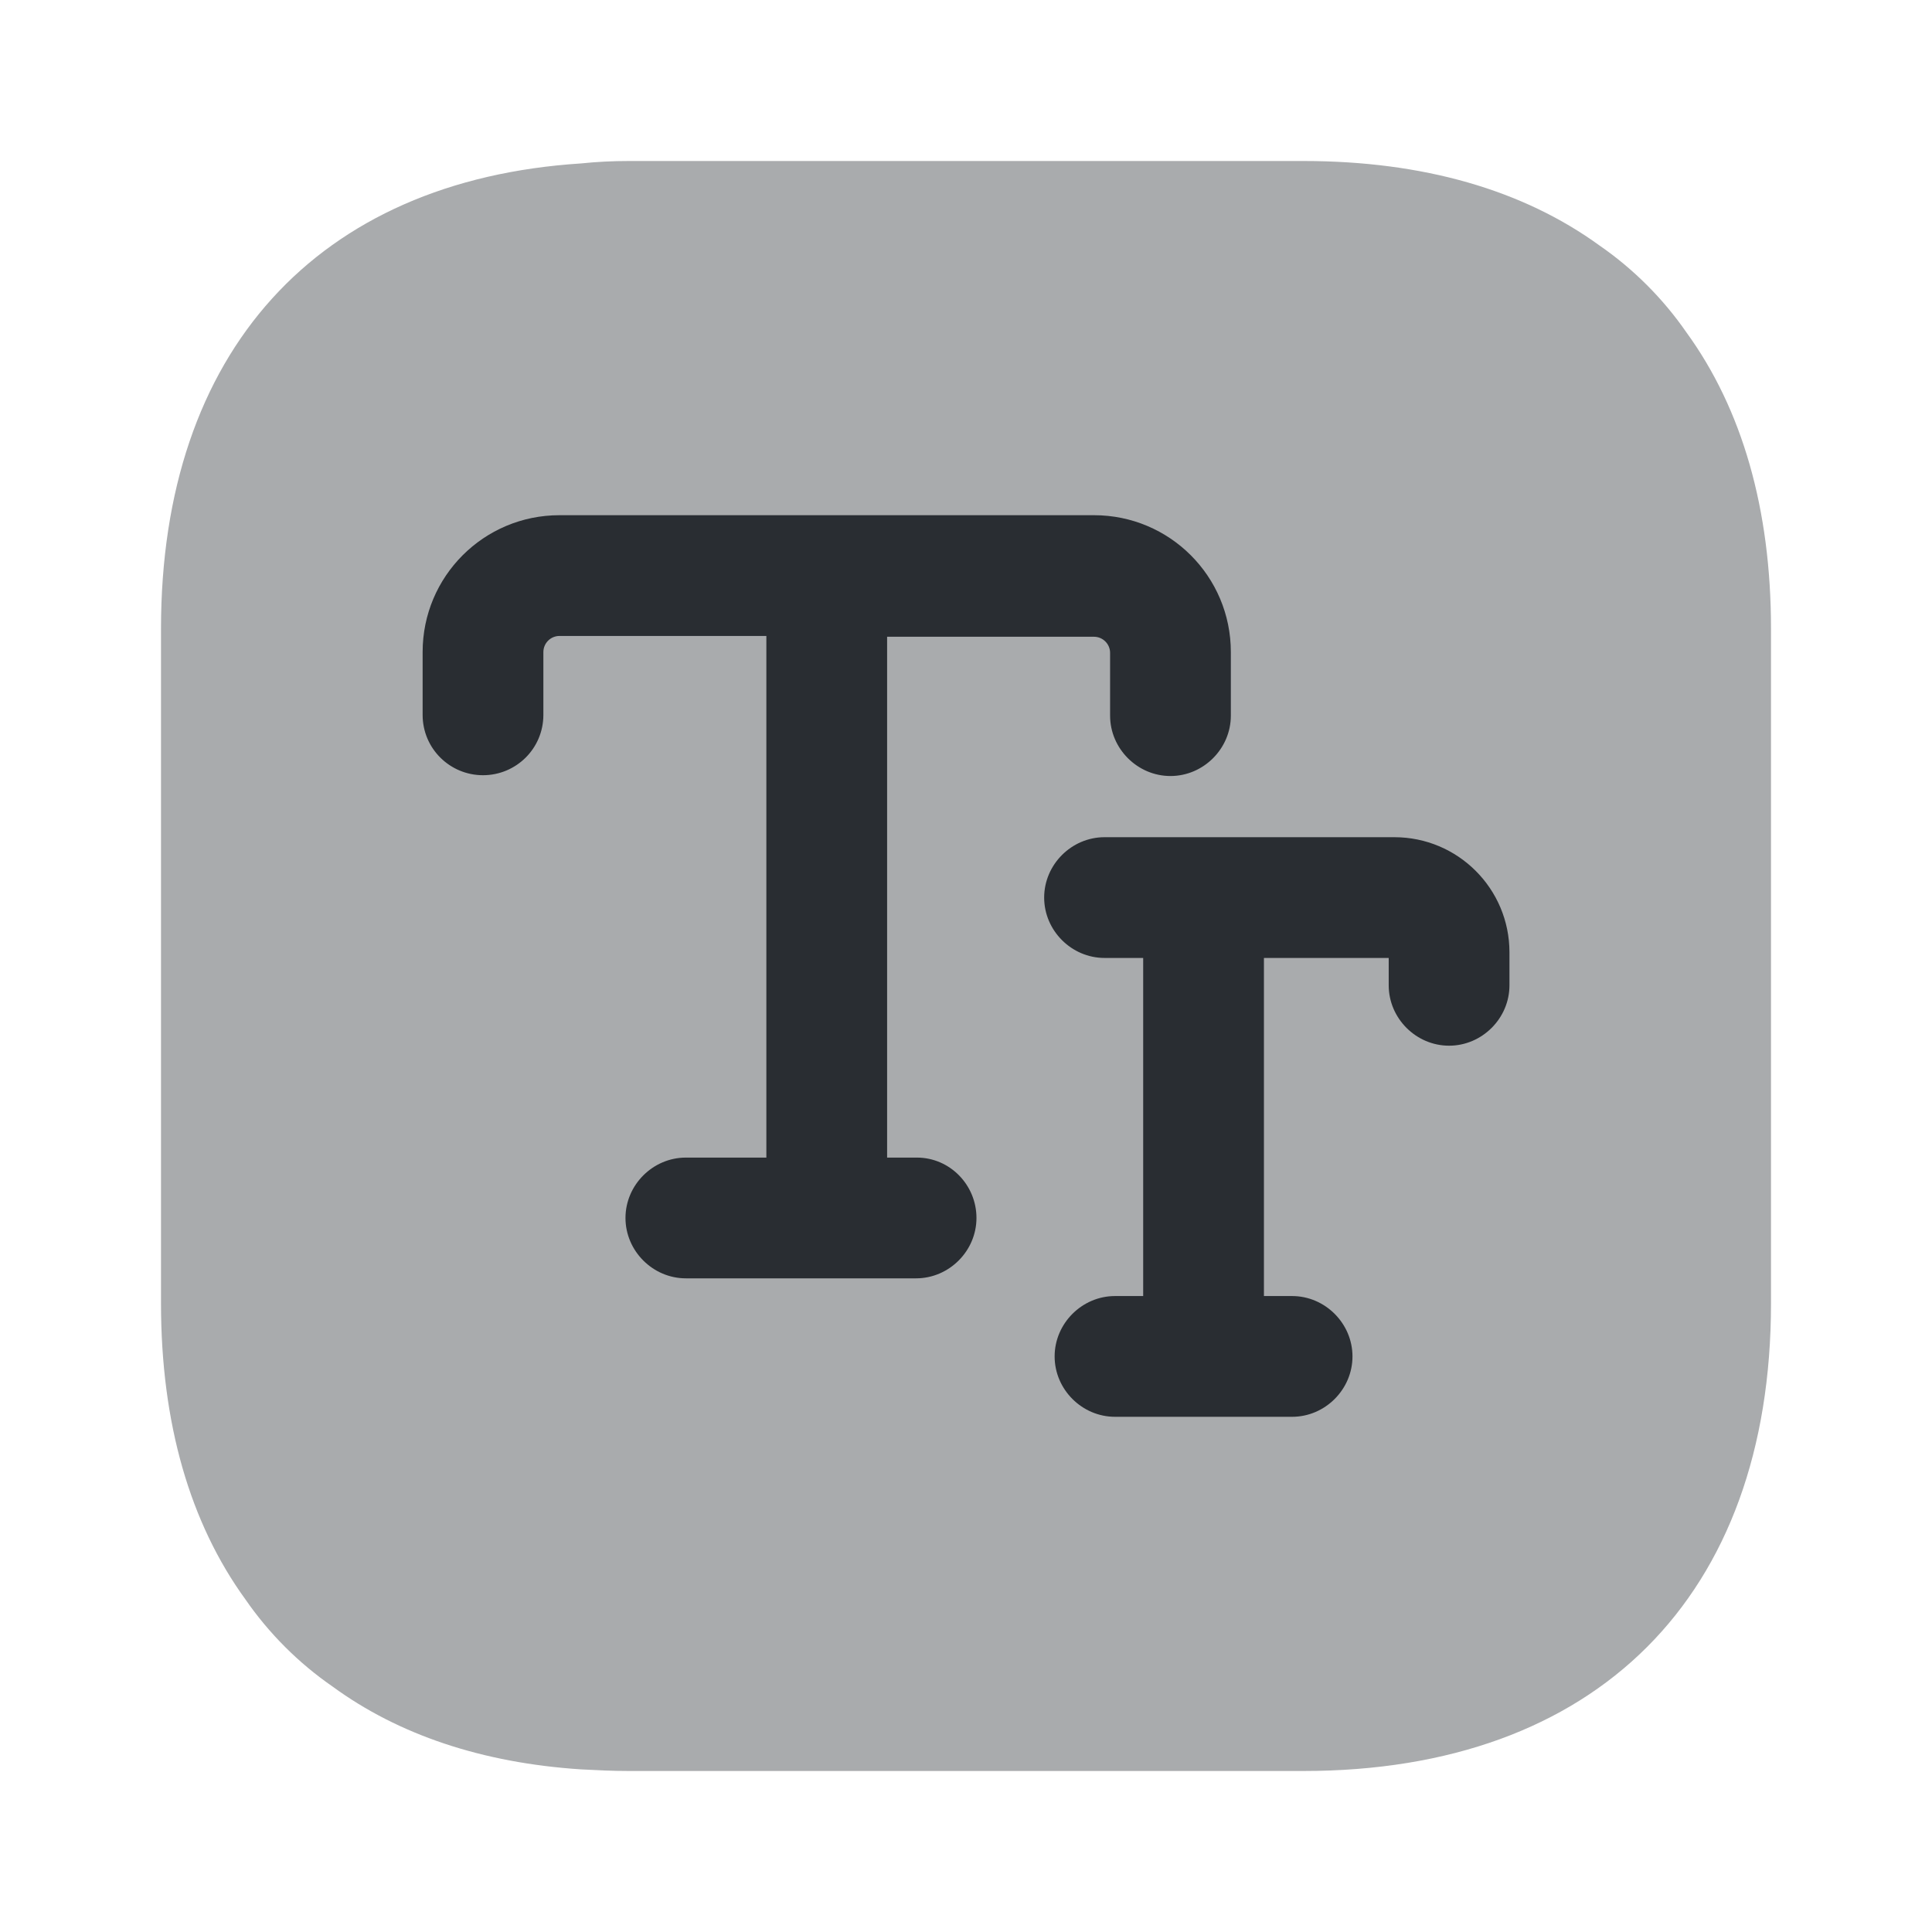
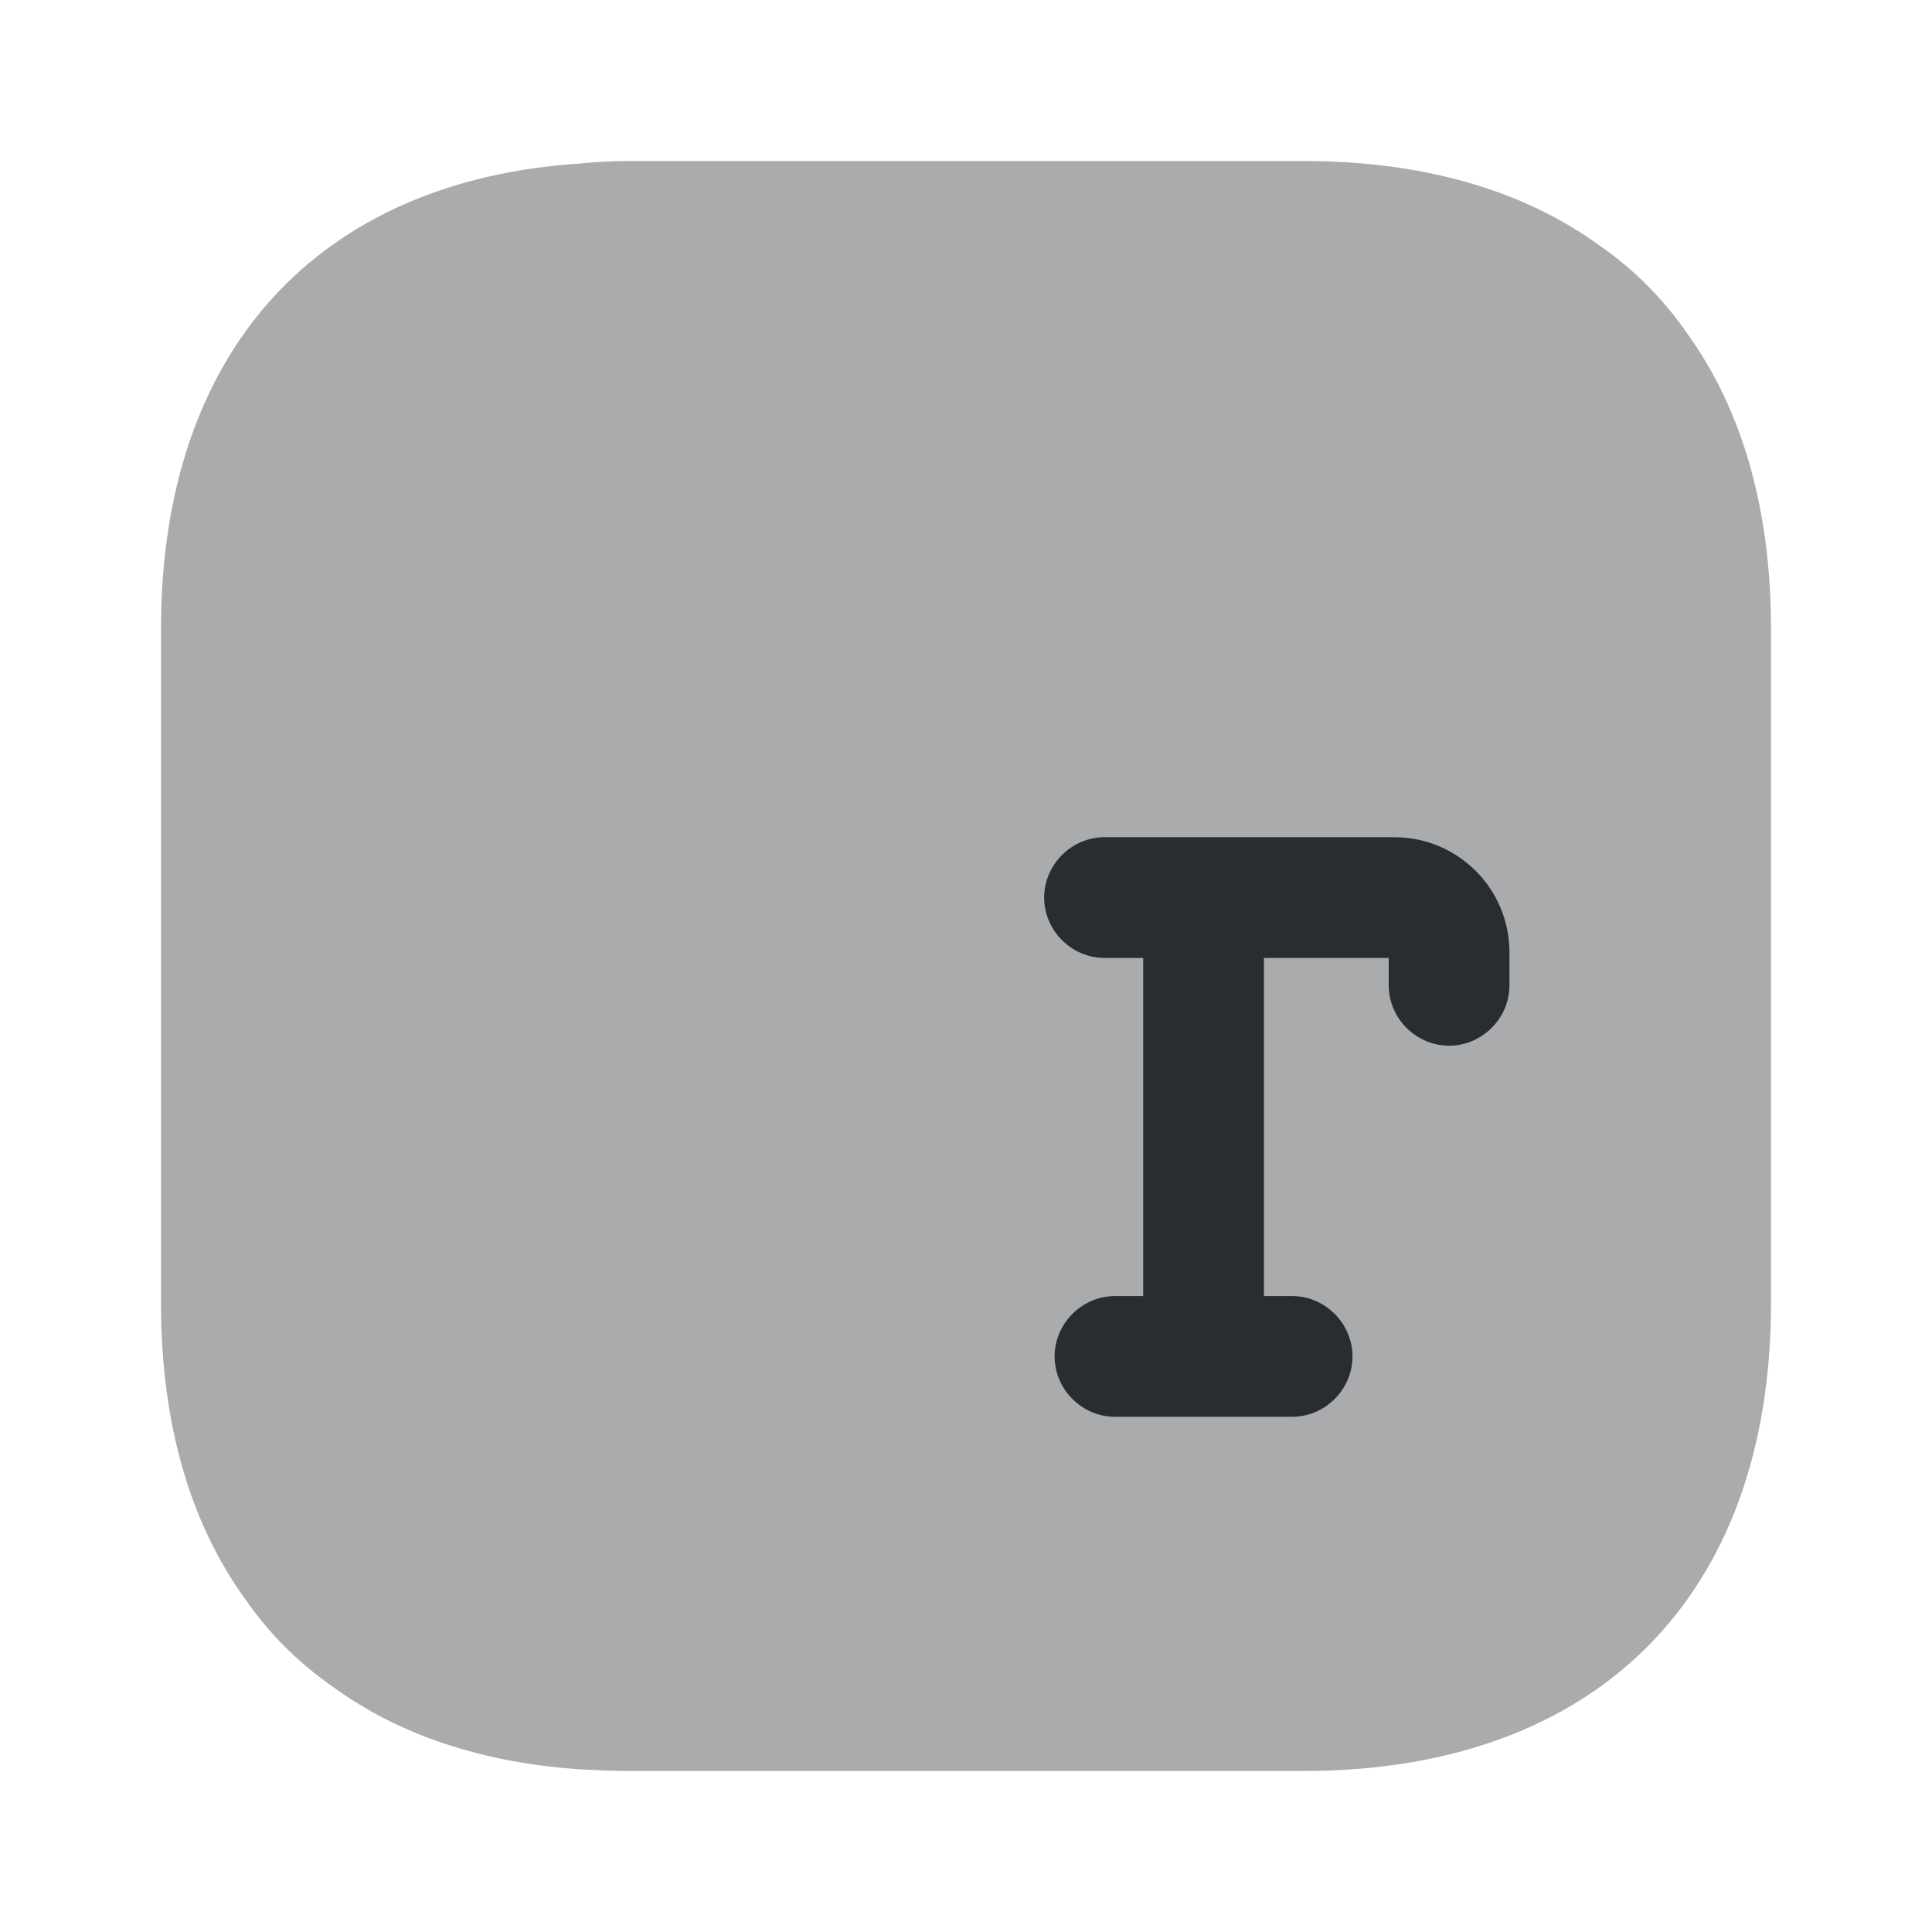
<svg xmlns="http://www.w3.org/2000/svg" width="800px" height="800px" viewBox="0 0 24 24" fill="none">
  <path opacity="0.4" d="M22 7.81V16.19C22 19.83 19.83 22 16.19 22H7.81C7.61 22 7.41 21.99 7.22 21.98C5.99 21.9 4.95 21.55 4.13 20.95C3.71 20.66 3.34 20.29 3.05 19.87C2.36 18.92 2 17.68 2 16.19V7.81C2 4.37 3.94 2.24 7.22 2.03C7.41 2.01 7.61 2 7.81 2H16.19C17.68 2 18.92 2.36 19.87 3.05C20.29 3.34 20.66 3.71 20.95 4.13C21.64 5.08 22 6.32 22 7.81Z" fill="#292D32" />
-   <path d="M11.39 14.38H11.02V7.91H13.59C13.7 7.91 13.79 8 13.79 8.11V8.89C13.79 9.3 14.13 9.64 14.54 9.64C14.95 9.64 15.29 9.3 15.29 8.89V8.1C15.29 7.16 14.53 6.4 13.59 6.4H6.95C6.01 6.4 5.25 7.16 5.25 8.1V8.88C5.25 9.3 5.59 9.63 6 9.63C6.41 9.63 6.75 9.3 6.75 8.88V8.1C6.75 7.99 6.84 7.9 6.95 7.9H9.52V14.38H8.52C8.11 14.38 7.77 14.72 7.77 15.13C7.77 15.54 8.11 15.88 8.52 15.88H11.38C11.79 15.88 12.13 15.54 12.13 15.13C12.13 14.72 11.8 14.38 11.39 14.38Z" fill="#292D32" />
  <path d="M17.321 10.4H13.721C13.311 10.4 12.971 10.74 12.971 11.15C12.971 11.56 13.311 11.9 13.721 11.9H14.201V16.1H13.851C13.441 16.1 13.101 16.44 13.101 16.85C13.101 17.26 13.441 17.6 13.851 17.6H16.051C16.461 17.6 16.801 17.26 16.801 16.85C16.801 16.44 16.461 16.1 16.051 16.1H15.701V11.9H17.251V12.24C17.251 12.65 17.591 12.99 18.001 12.99C18.411 12.99 18.751 12.65 18.751 12.24V11.83C18.751 11.04 18.111 10.4 17.321 10.4Z" fill="#292D32" />
</svg>